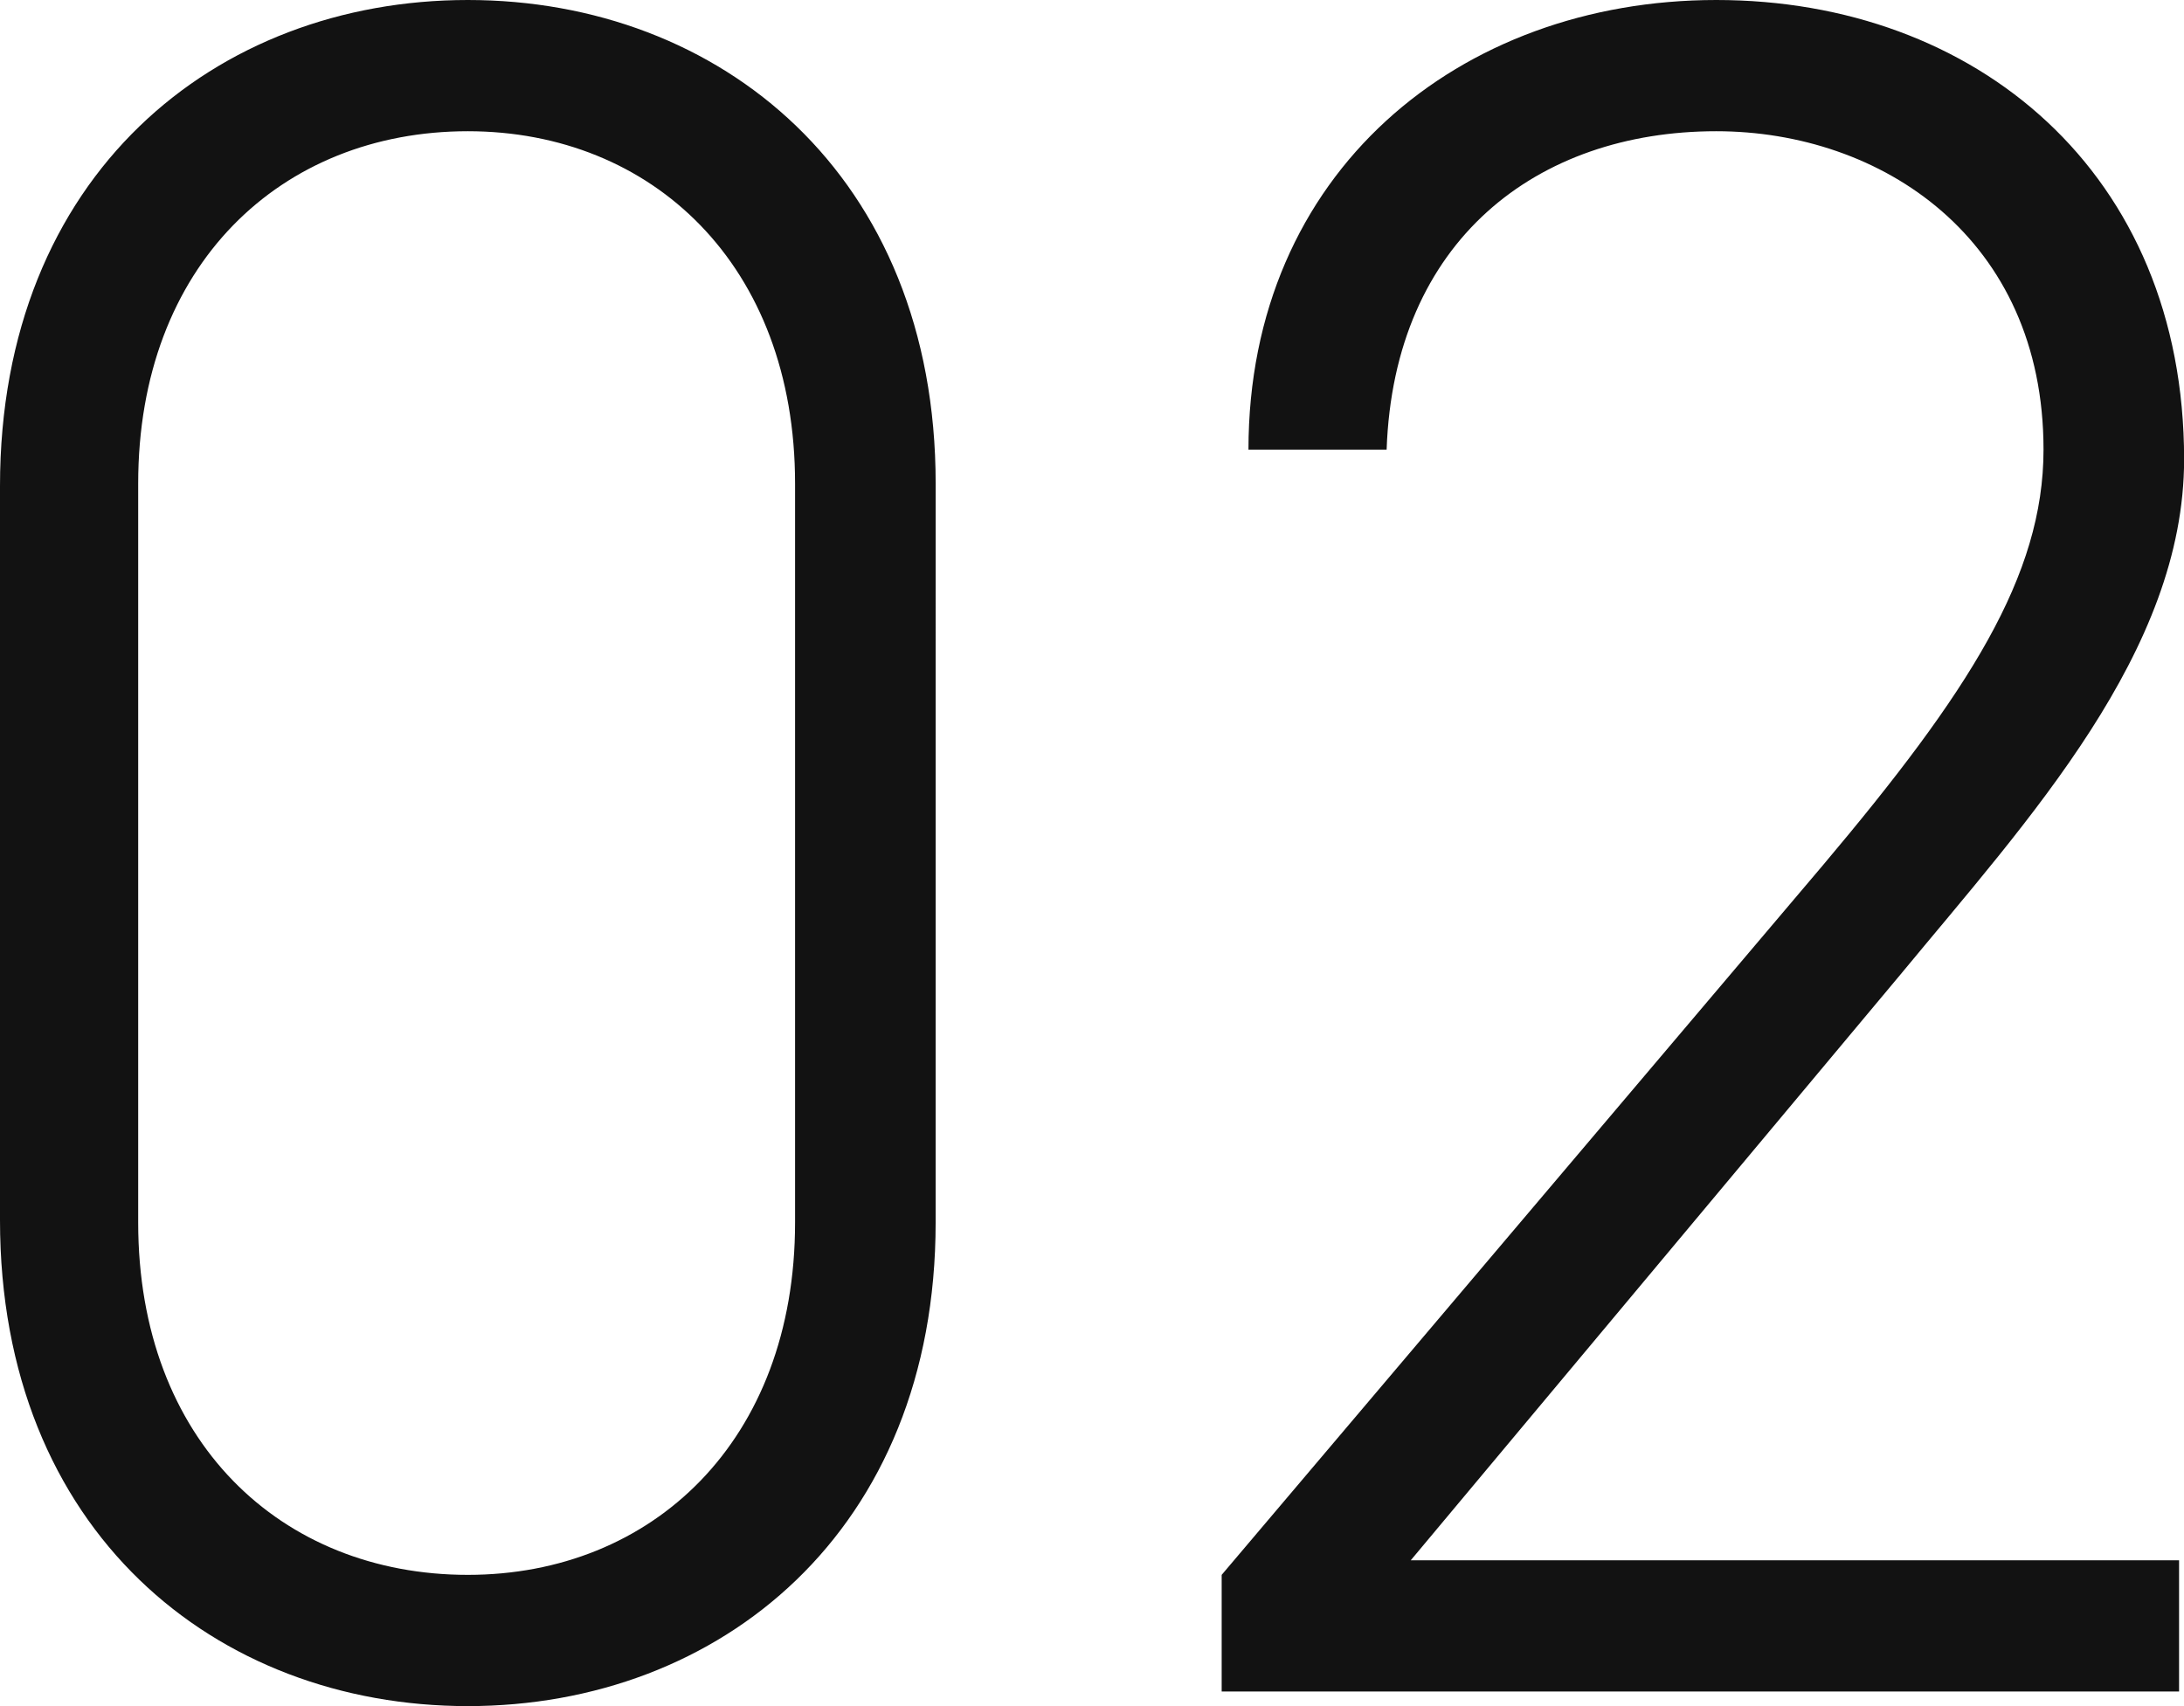
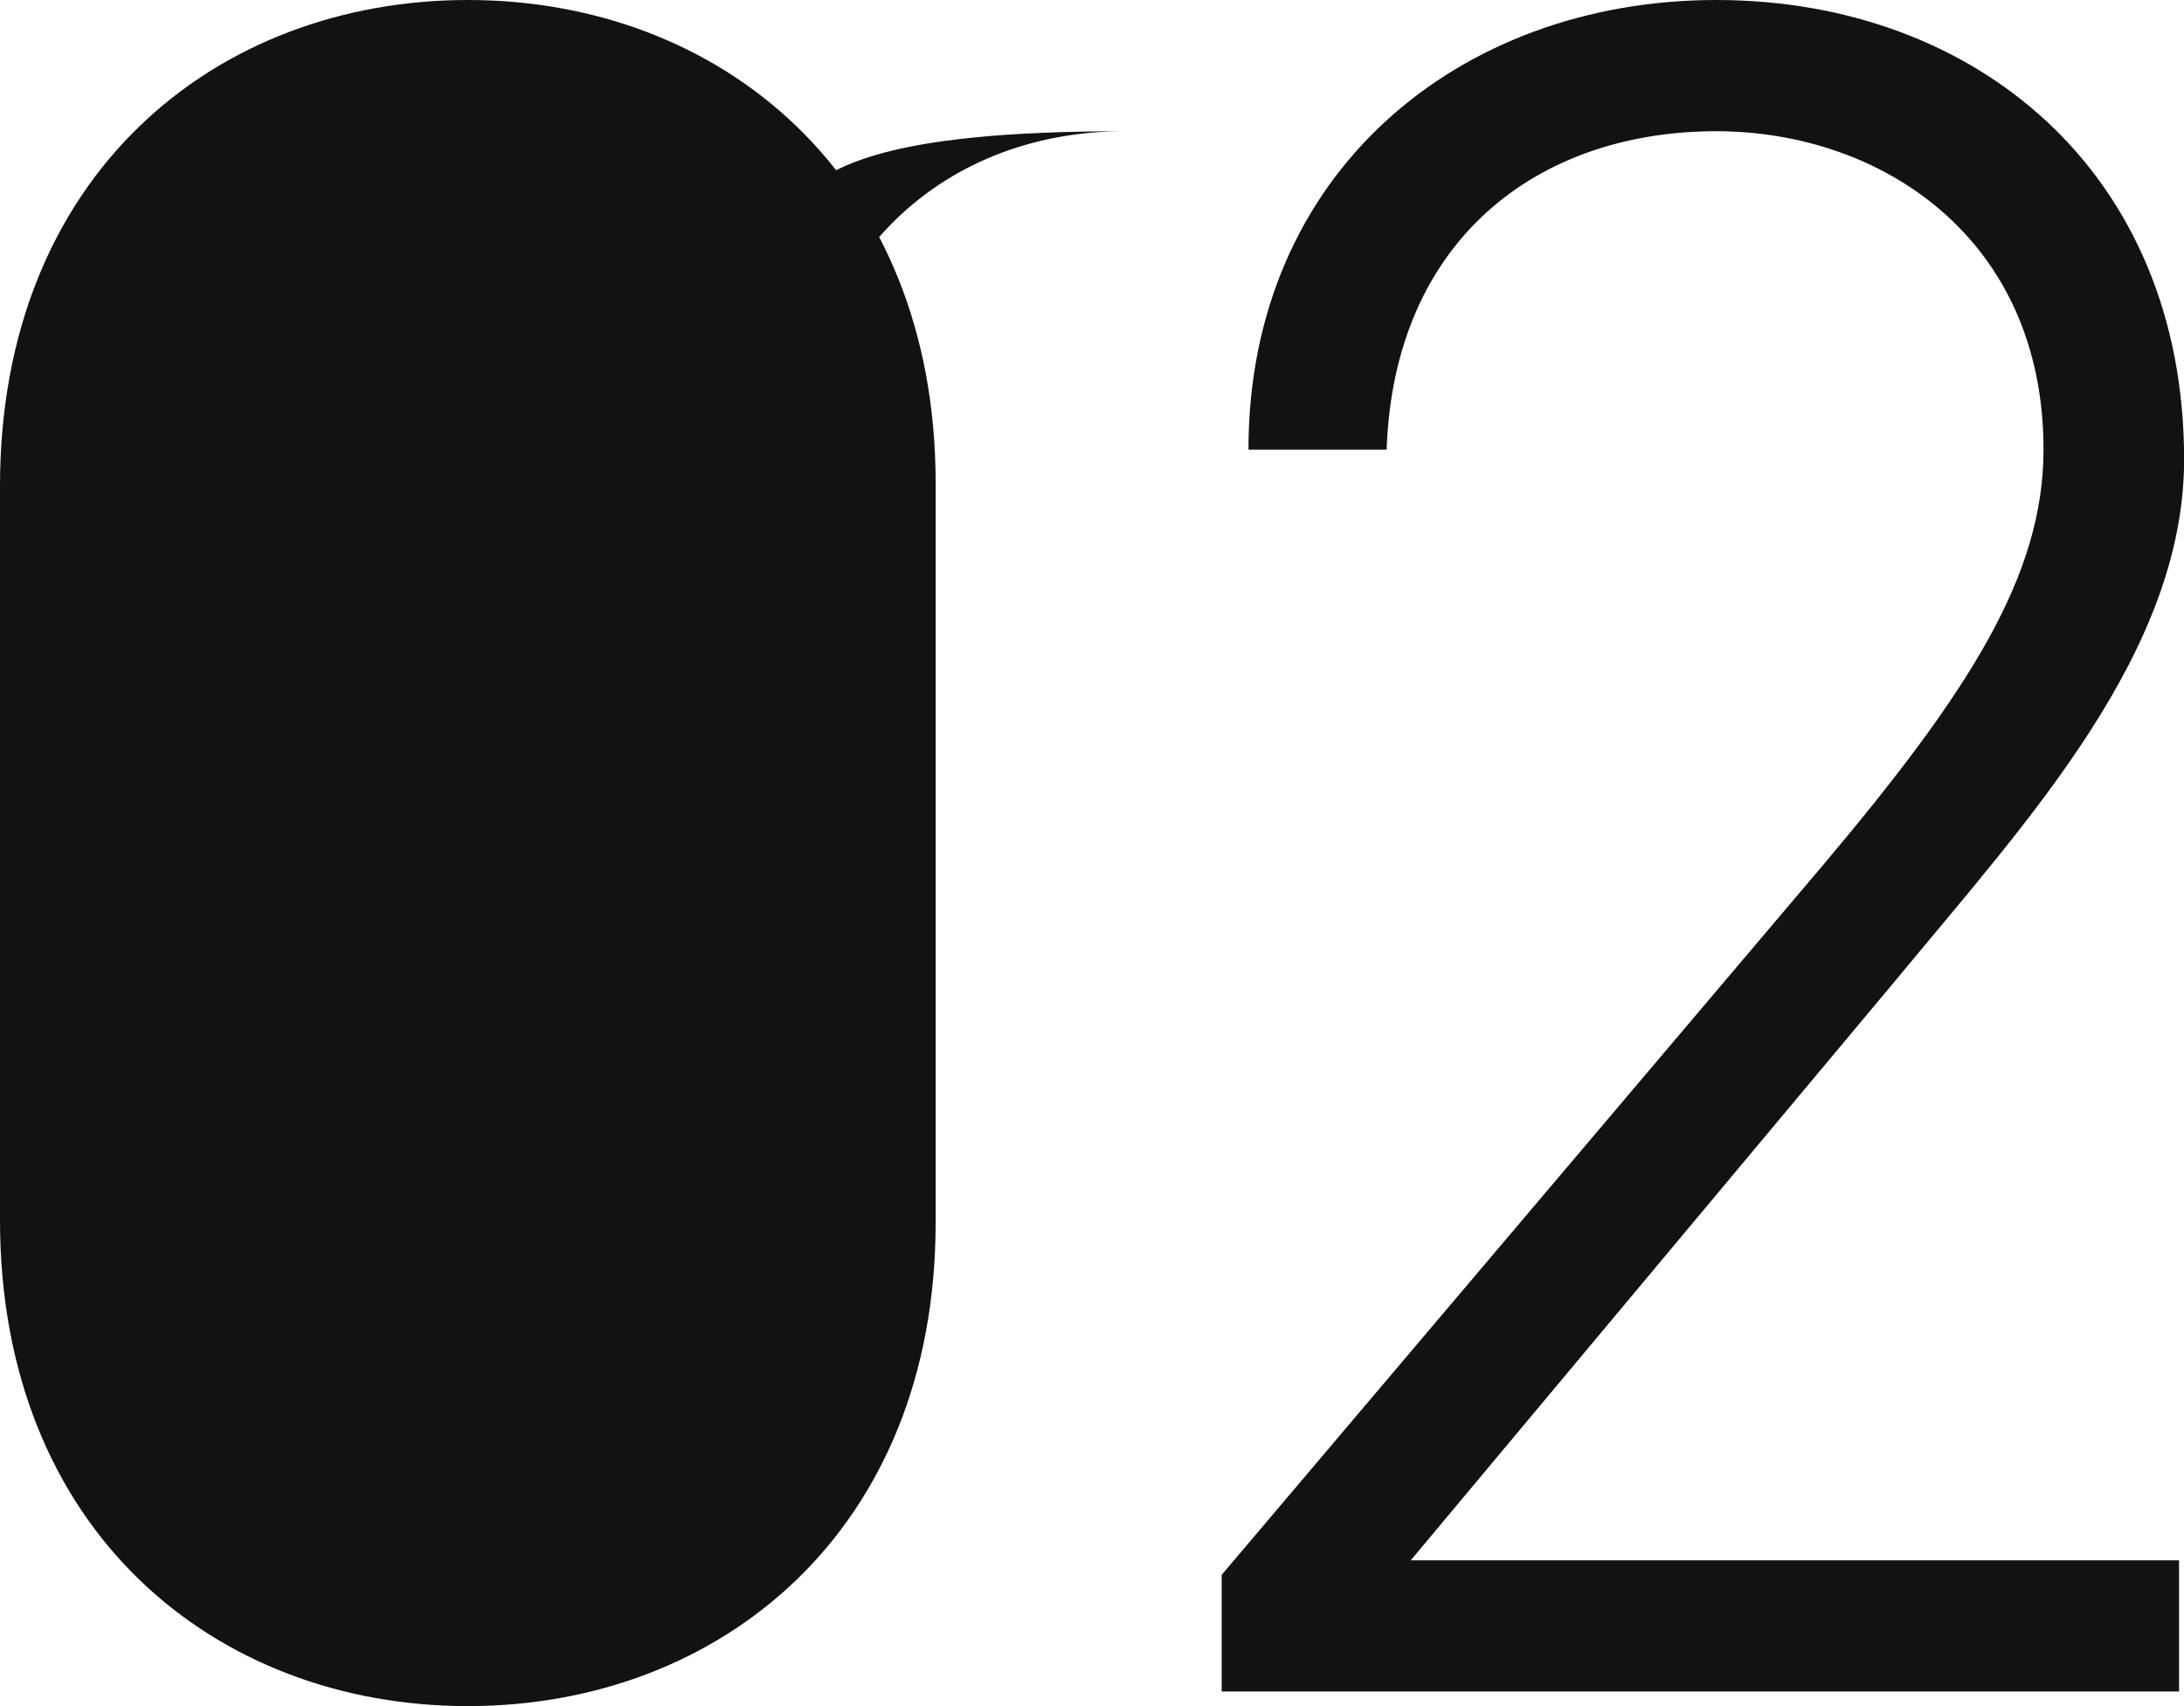
<svg xmlns="http://www.w3.org/2000/svg" width="106.24" height="83" viewBox="0 0 106.24 83">
-   <path id="パス_25" data-name="パス 25" d="M54.615-98.272c0-15.016-10.494-23.528-22.757-23.528S9.1-113.287,9.1-98.153v35.707C9.1-47.313,19.594-38.8,31.857-38.8s22.757-8.513,22.757-23.528Zm-6.839,0v35.943c0,10.641-6.957,17.144-15.918,17.144-9.079,0-16.036-6.5-16.036-17.144V-98.272c0-10.641,6.957-17.144,16.036-17.144C40.819-115.415,47.776-108.913,47.776-98.272ZM115.1-45.894H77.726l23.819-28.494c6.249-7.567,13.8-15.725,13.8-25.066,0-13.952-10.141-22.346-22.757-22.346-12.5,0-22.757,8.395-22.757,21.873h6.721c.354-10.168,7.311-15.489,16.036-15.489,8.018,0,15.918,5.2,15.918,15.489,0,6.148-3.655,11.823-10.73,20.218L68.528-45.185v5.675H115.1Z" transform="translate(-9.1 121.8)" fill="#121212" />
+   <path id="パス_25" data-name="パス 25" d="M54.615-98.272c0-15.016-10.494-23.528-22.757-23.528S9.1-113.287,9.1-98.153v35.707C9.1-47.313,19.594-38.8,31.857-38.8s22.757-8.513,22.757-23.528Zm-6.839,0v35.943V-98.272c0-10.641,6.957-17.144,16.036-17.144C40.819-115.415,47.776-108.913,47.776-98.272ZM115.1-45.894H77.726l23.819-28.494c6.249-7.567,13.8-15.725,13.8-25.066,0-13.952-10.141-22.346-22.757-22.346-12.5,0-22.757,8.395-22.757,21.873h6.721c.354-10.168,7.311-15.489,16.036-15.489,8.018,0,15.918,5.2,15.918,15.489,0,6.148-3.655,11.823-10.73,20.218L68.528-45.185v5.675H115.1Z" transform="translate(-9.1 121.8)" fill="#121212" />
</svg>